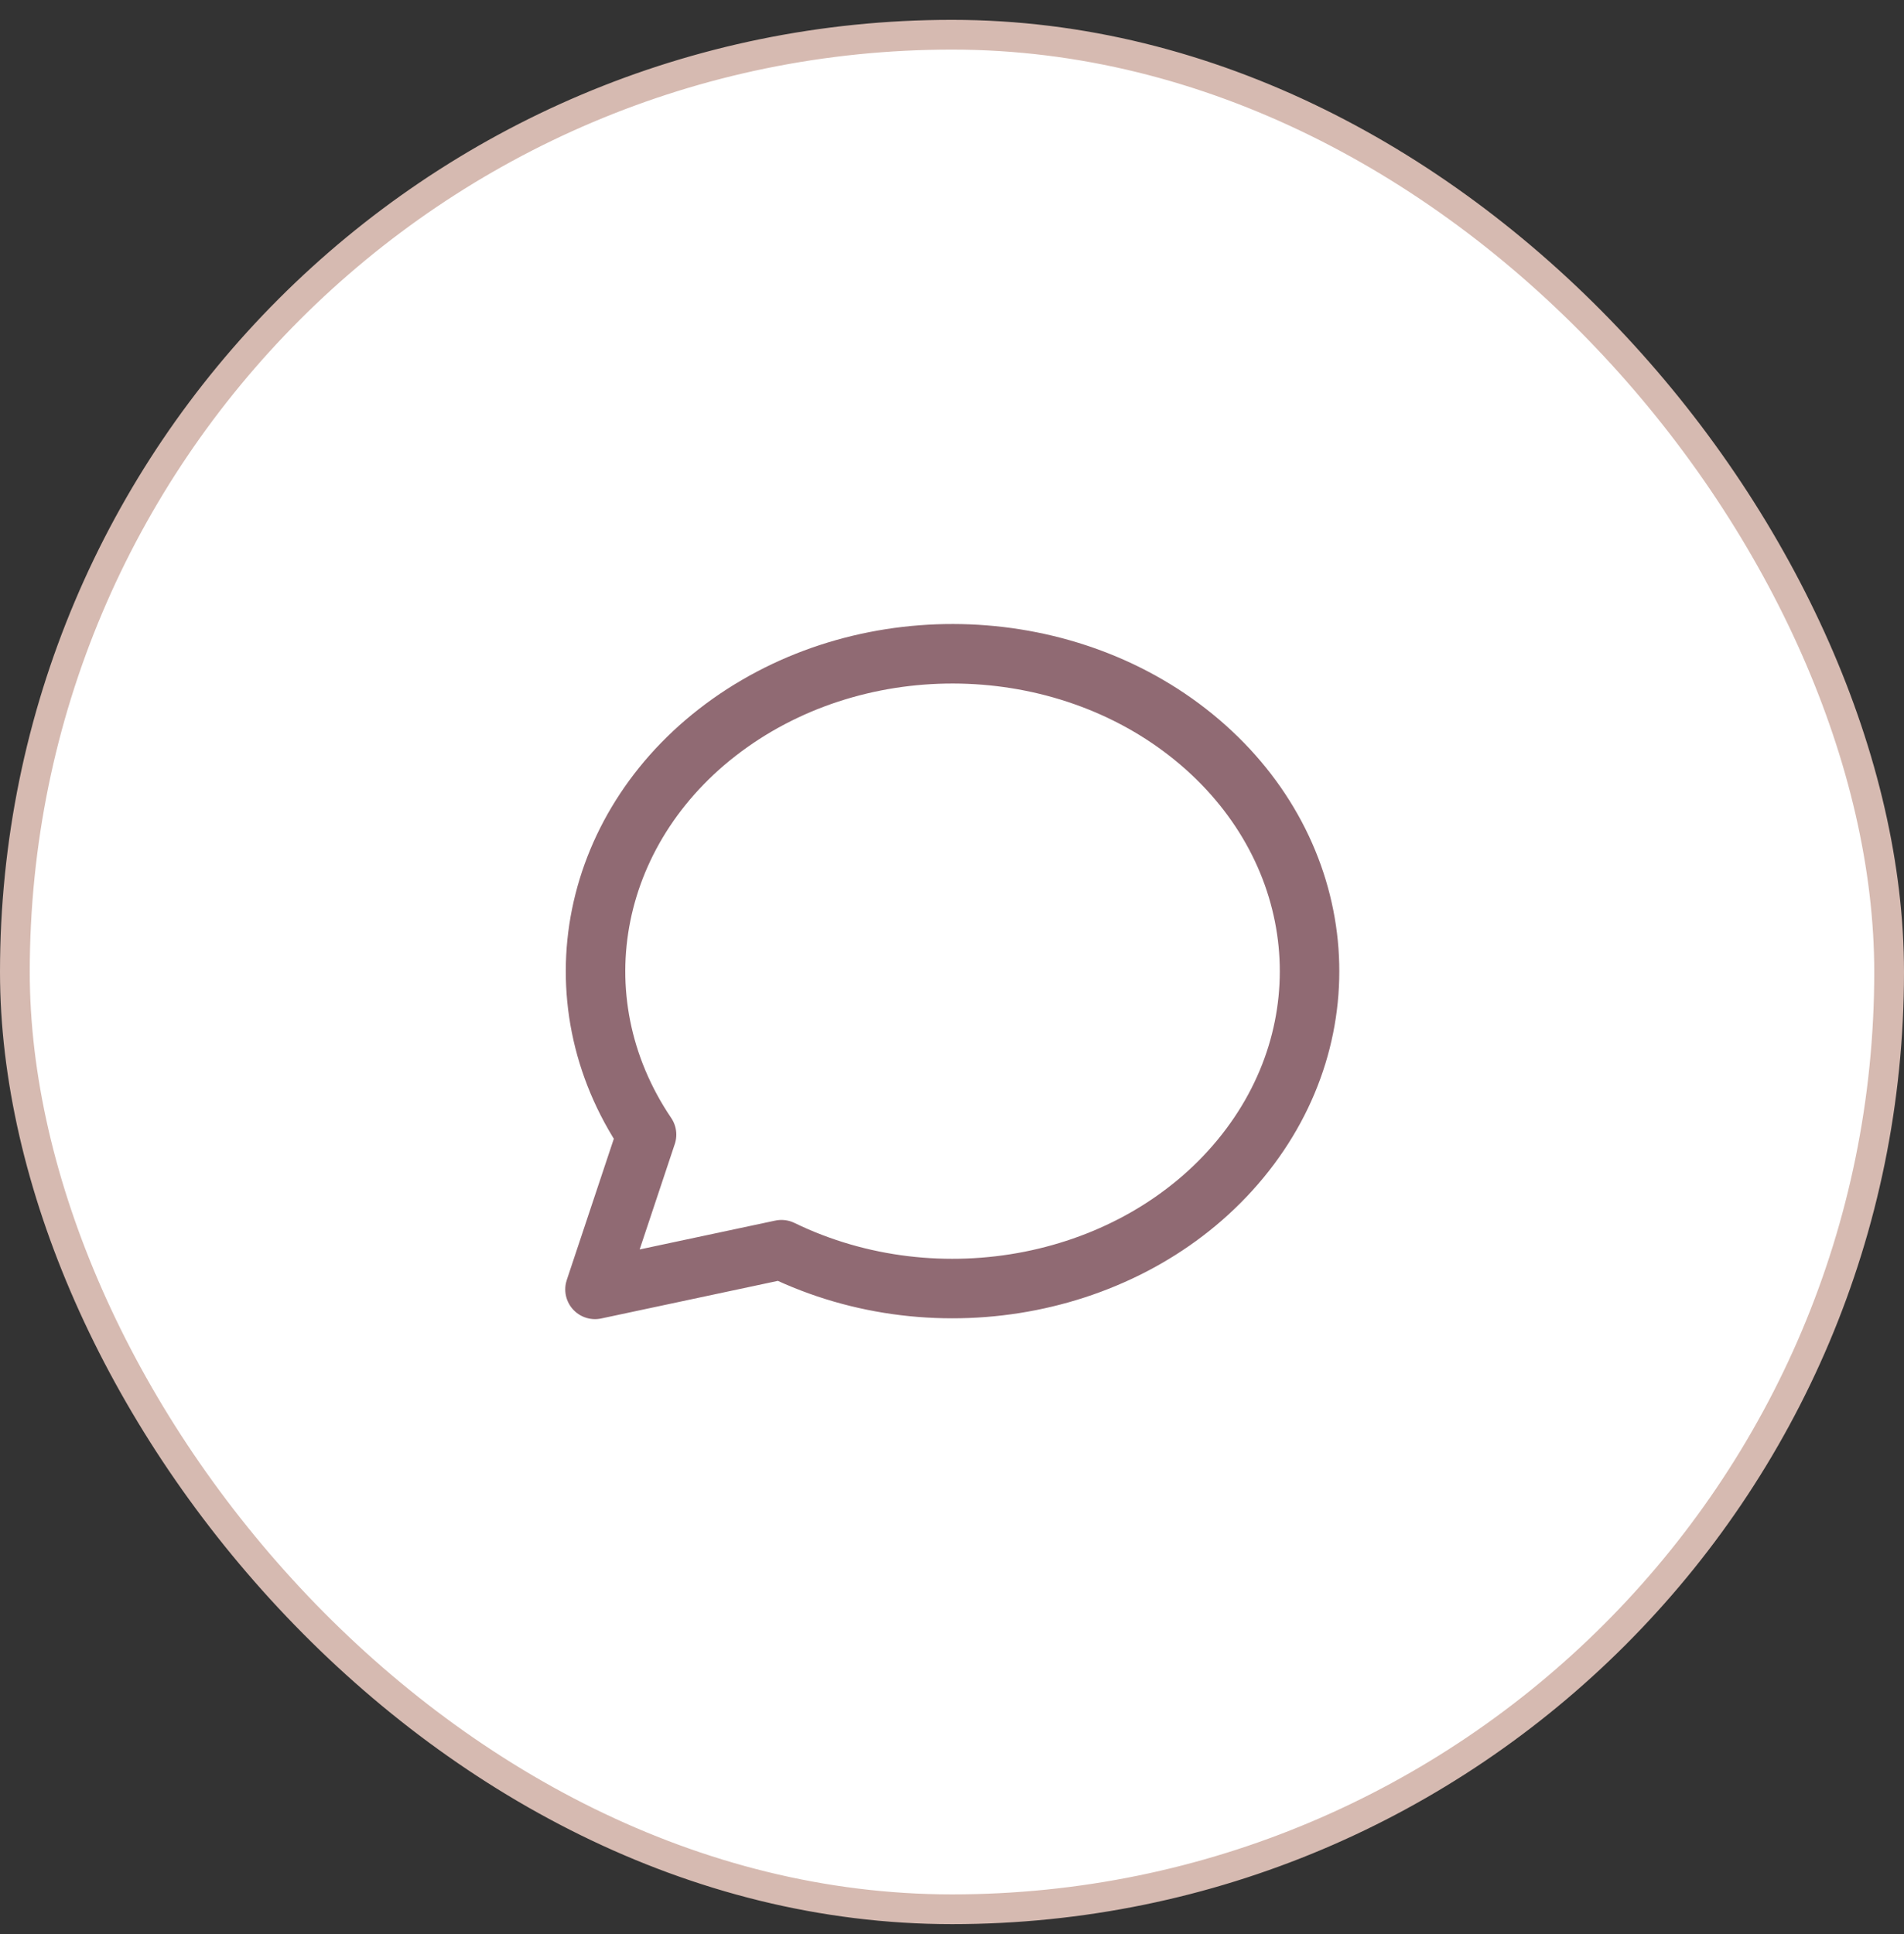
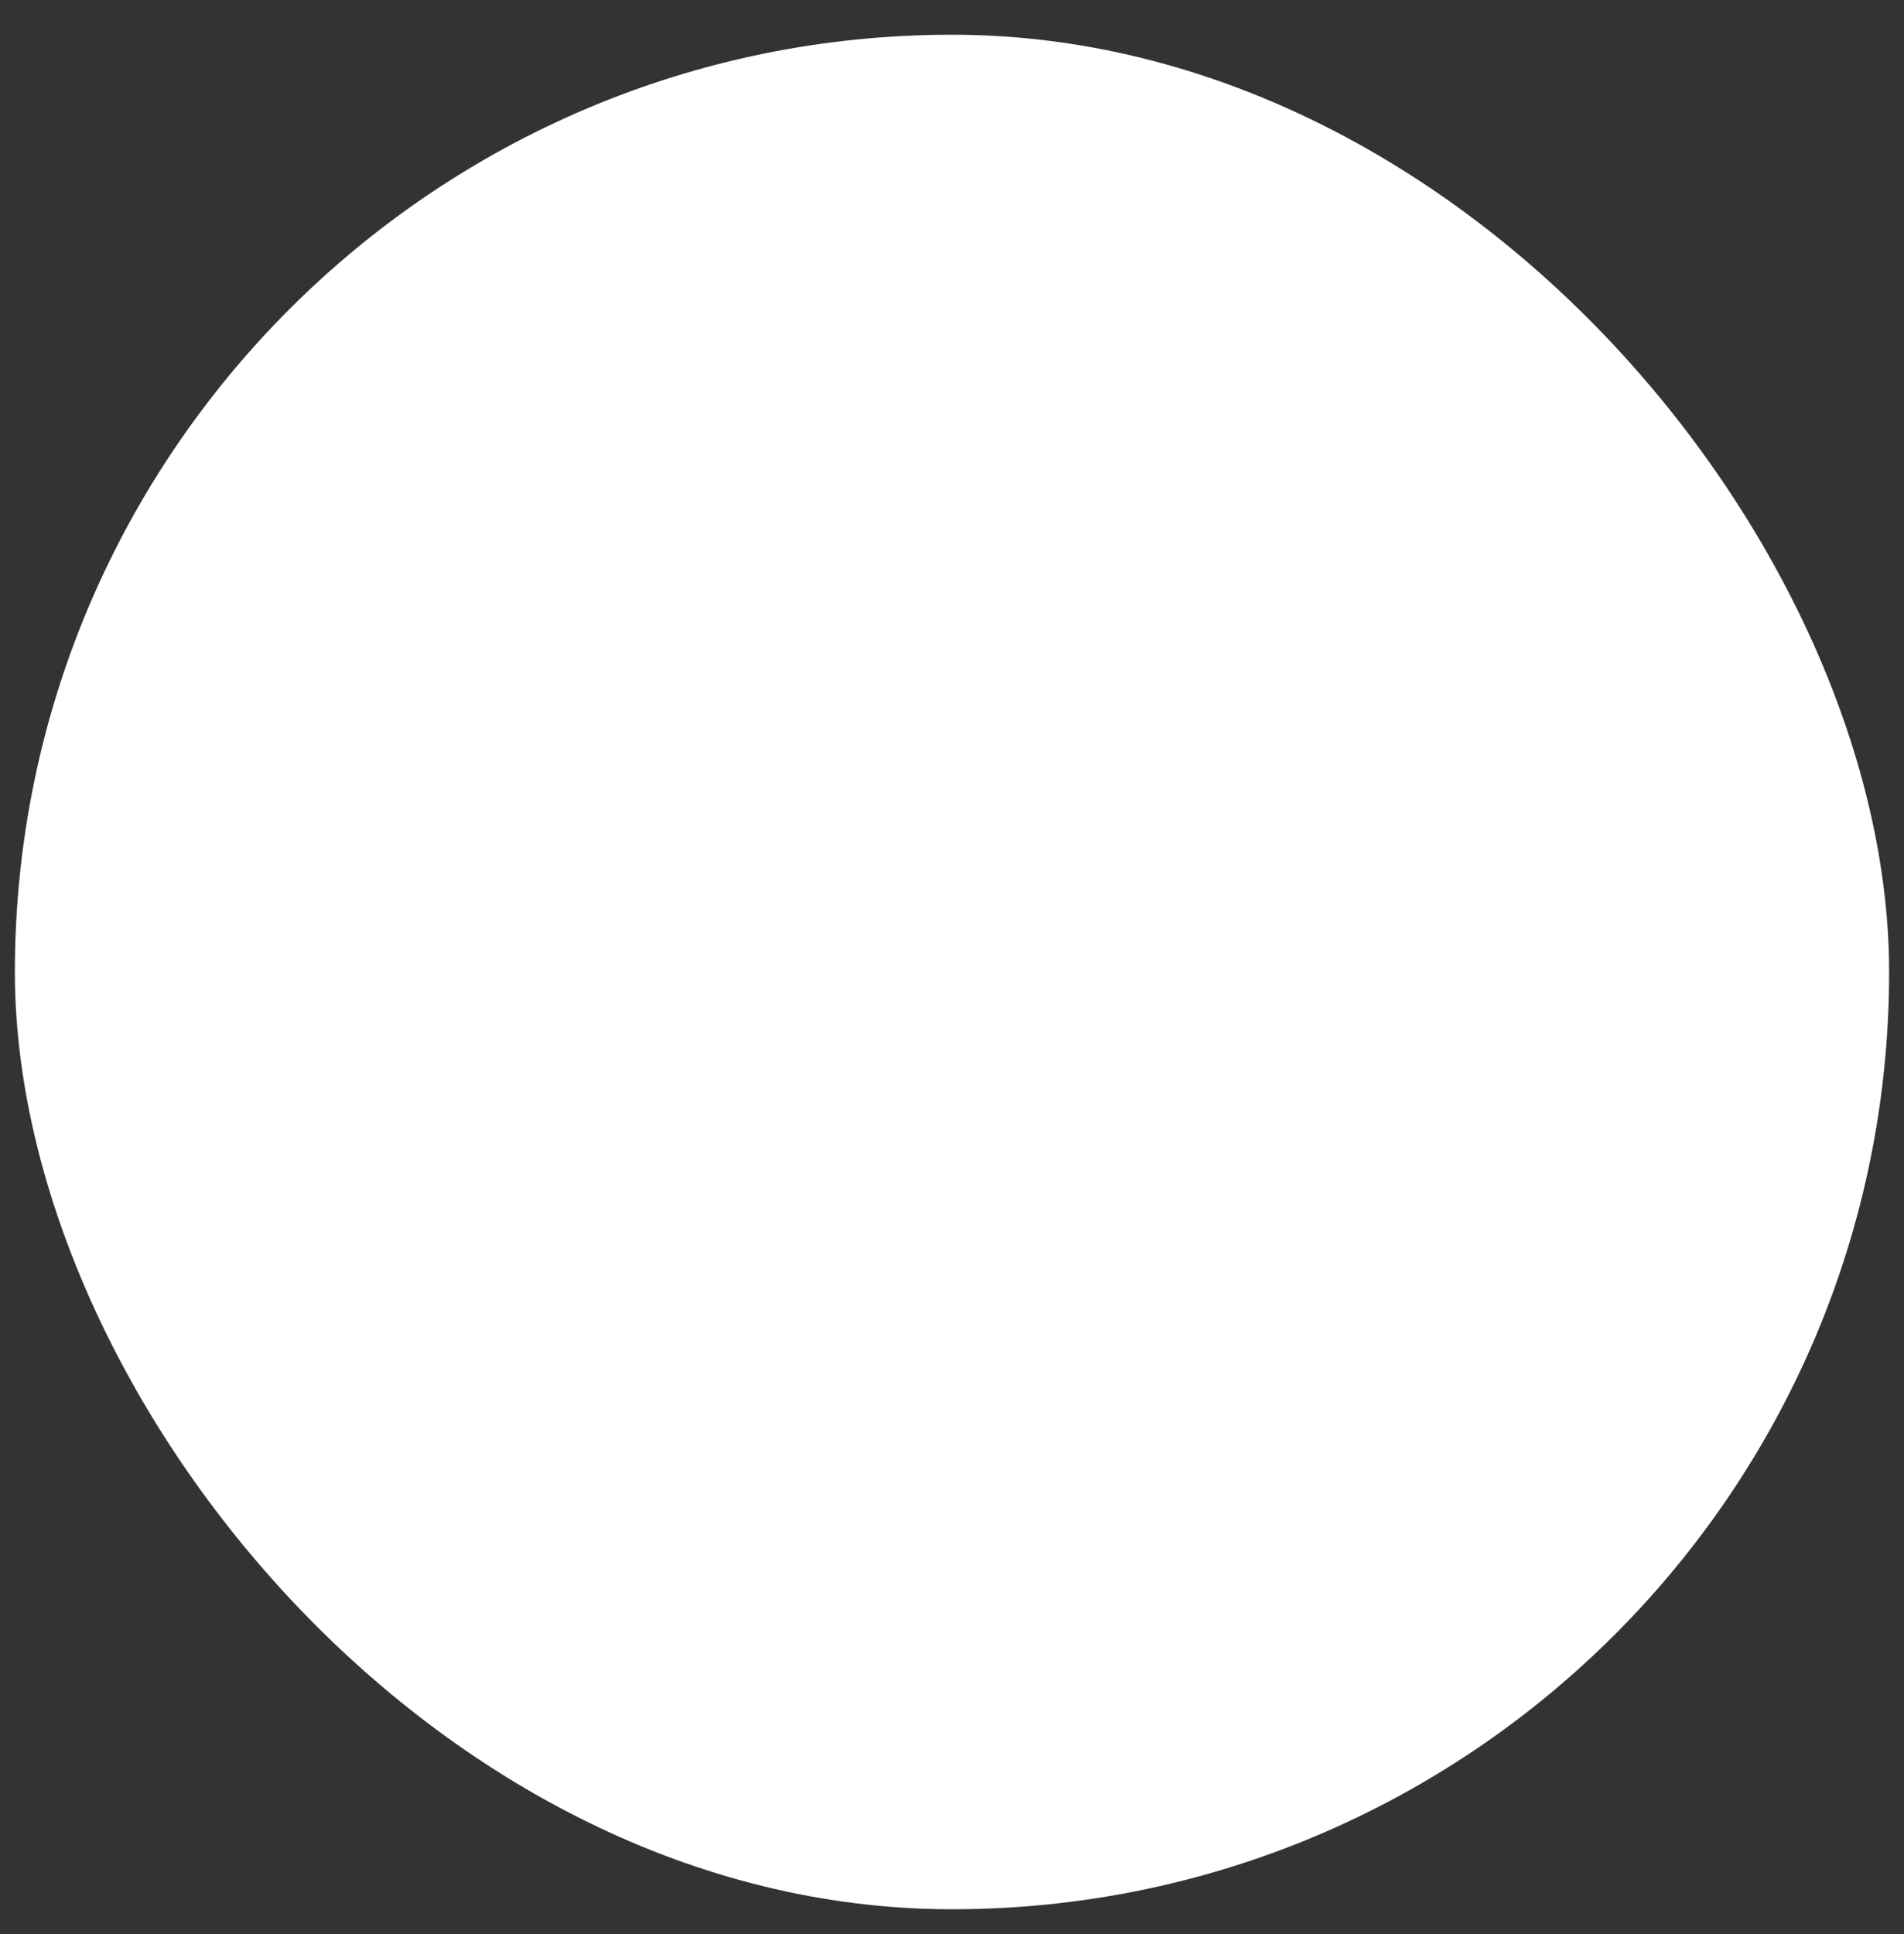
<svg xmlns="http://www.w3.org/2000/svg" fill="none" viewBox="0 0 64 65" height="65" width="64">
  <rect x="0" y="0" width="64" height="65" fill="#333333" stroke="none" />
  <rect fill="white" rx="31.5" height="63" width="63" y="1.167" x="0.5" />
-   <rect stroke="#D6BAB1" rx="31.5" height="63" width="63" y="1.167" x="0.5" />
  <g clip-path="url(#clip0_4065_750)">
    <g clip-path="url(#clip1_4065_750)">
-       <path stroke-linejoin="round" stroke-linecap="round" stroke-width="2" stroke="#906A73" d="M20 43.334L21.733 38.133C18.635 33.551 19.832 27.637 24.533 24.302C29.235 20.967 35.987 21.24 40.327 24.942C44.667 28.644 45.253 34.63 41.699 38.943C38.144 43.256 31.545 44.563 26.267 42L20 43.334Z" />
-     </g>
+       </g>
  </g>
  <defs>
    <clipPath id="clip0_4065_750">
      <rect transform="translate(16 16.667)" fill="white" height="32" width="32" />
    </clipPath>
    <clipPath id="clip1_4065_750">
-       <rect transform="translate(16 16.667)" fill="white" height="32" width="32" />
-     </clipPath>
+       </clipPath>
  </defs>
</svg>